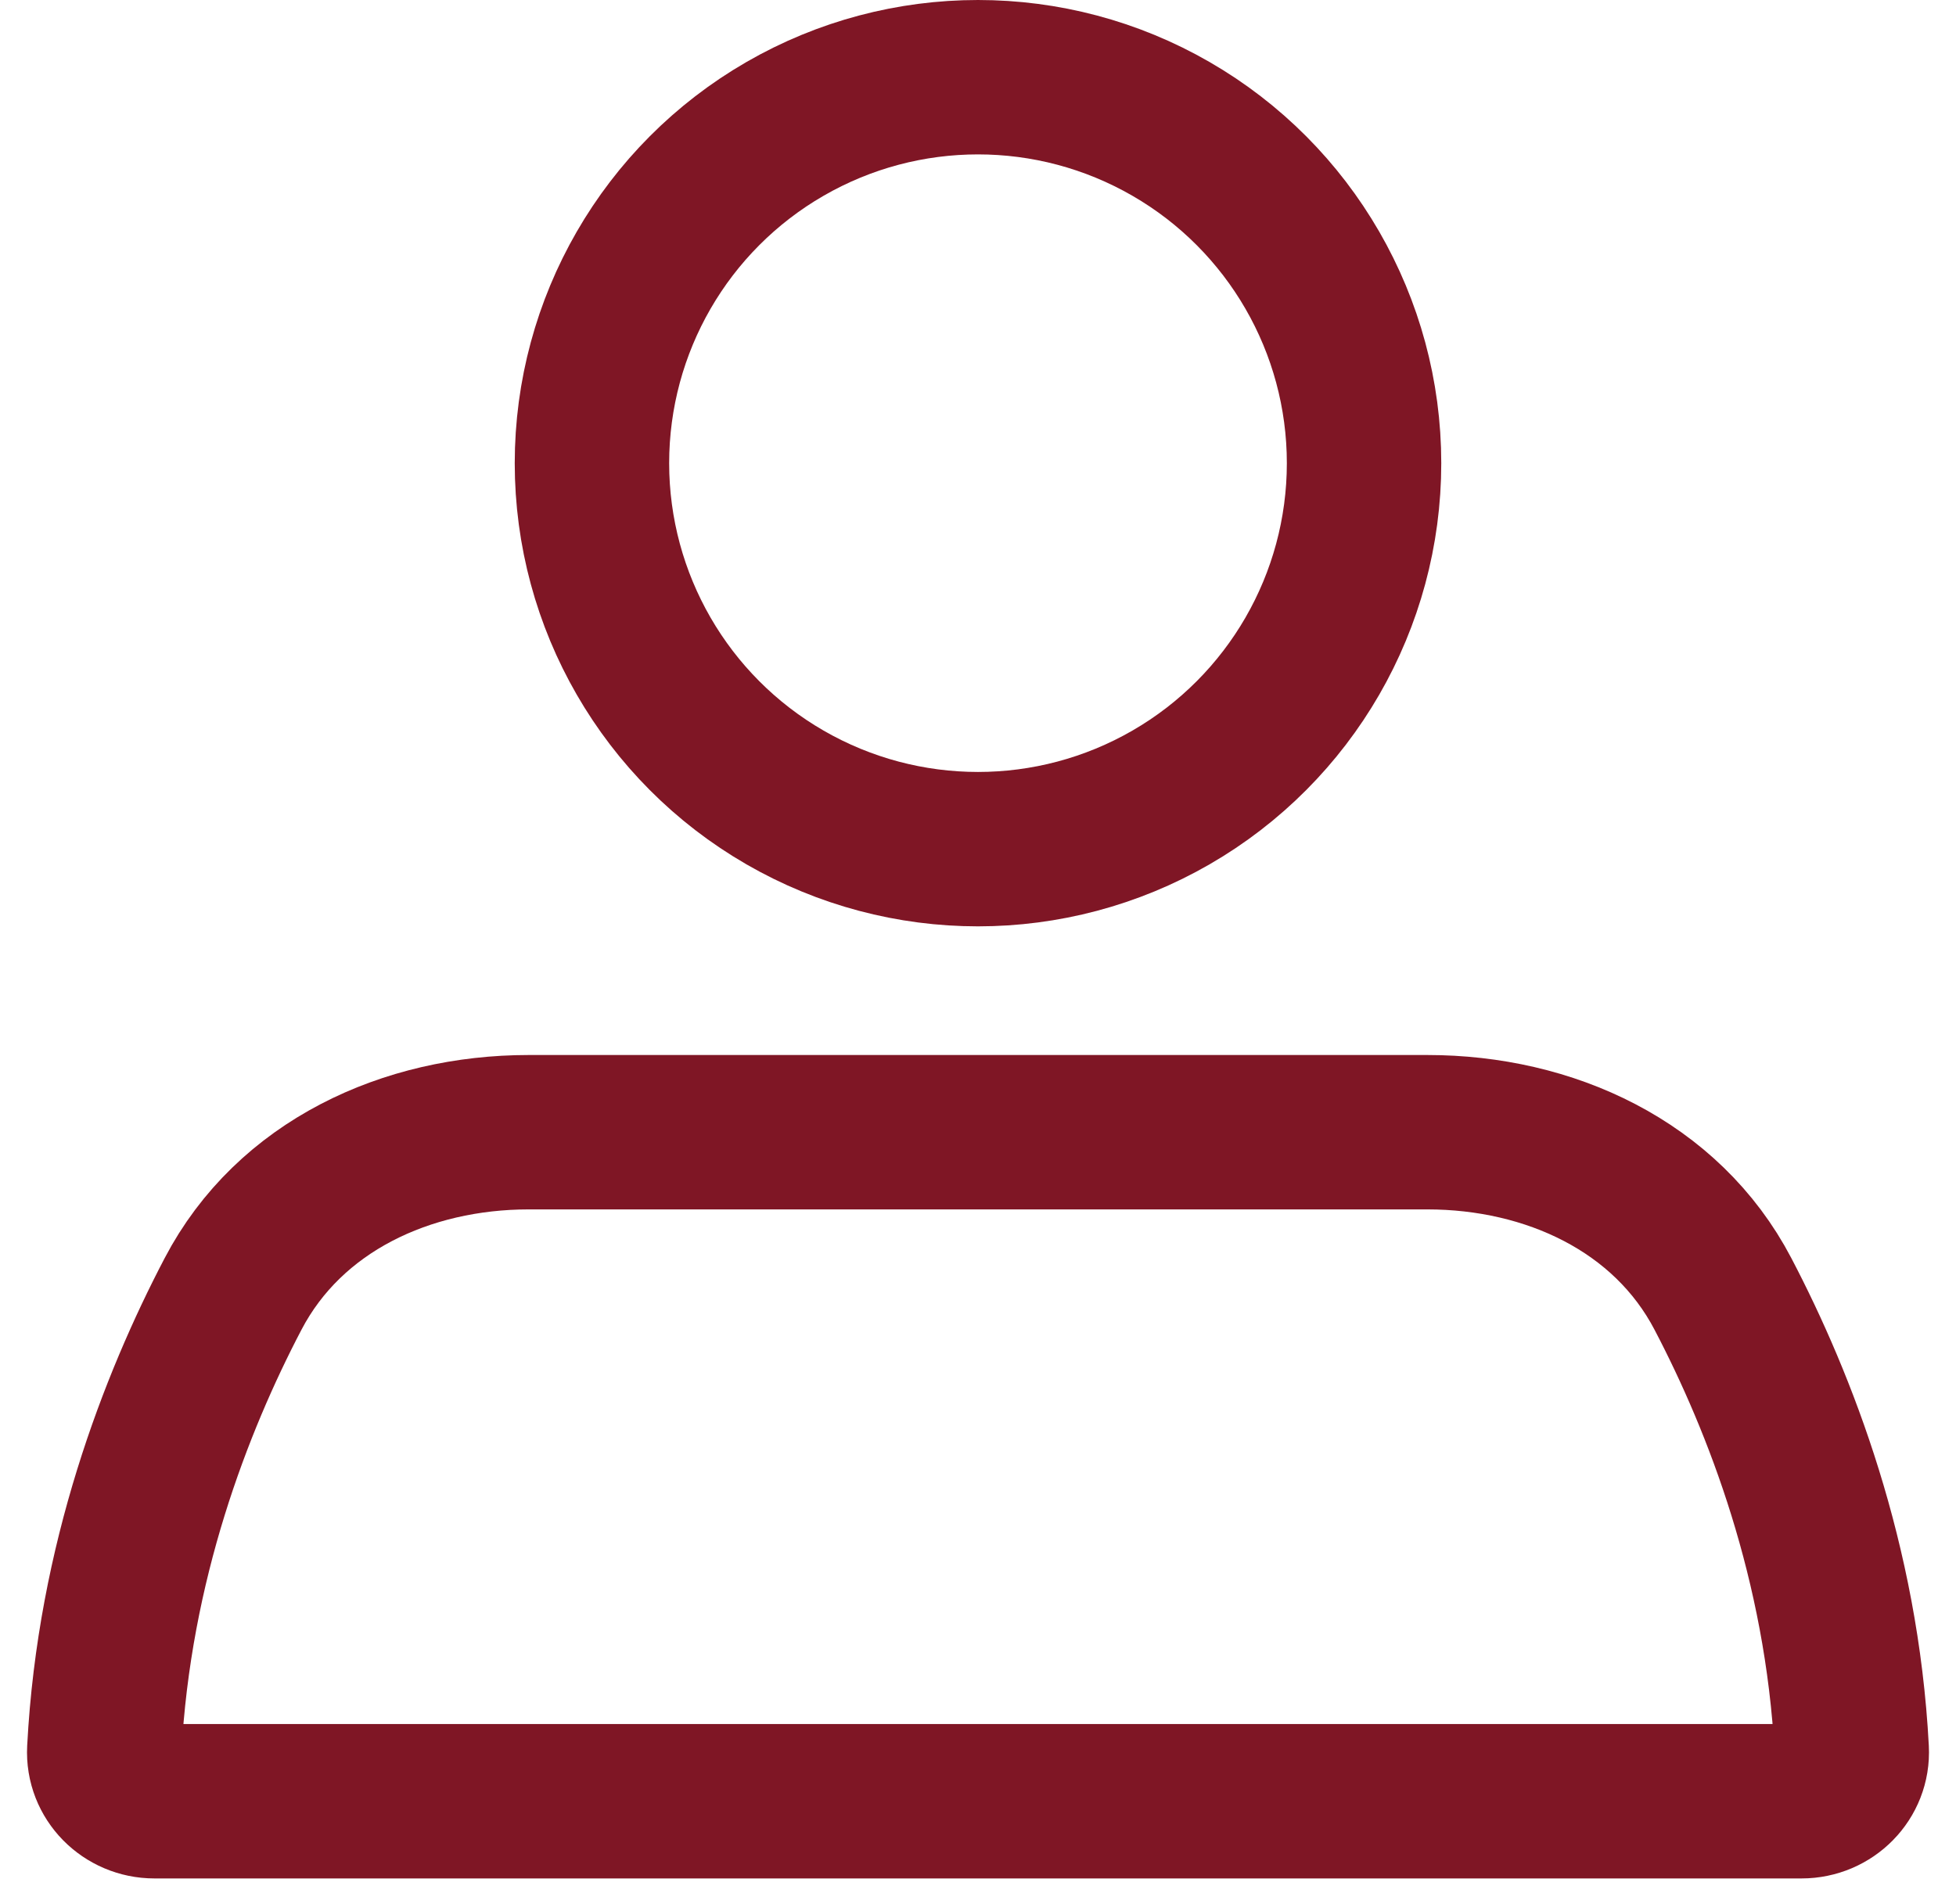
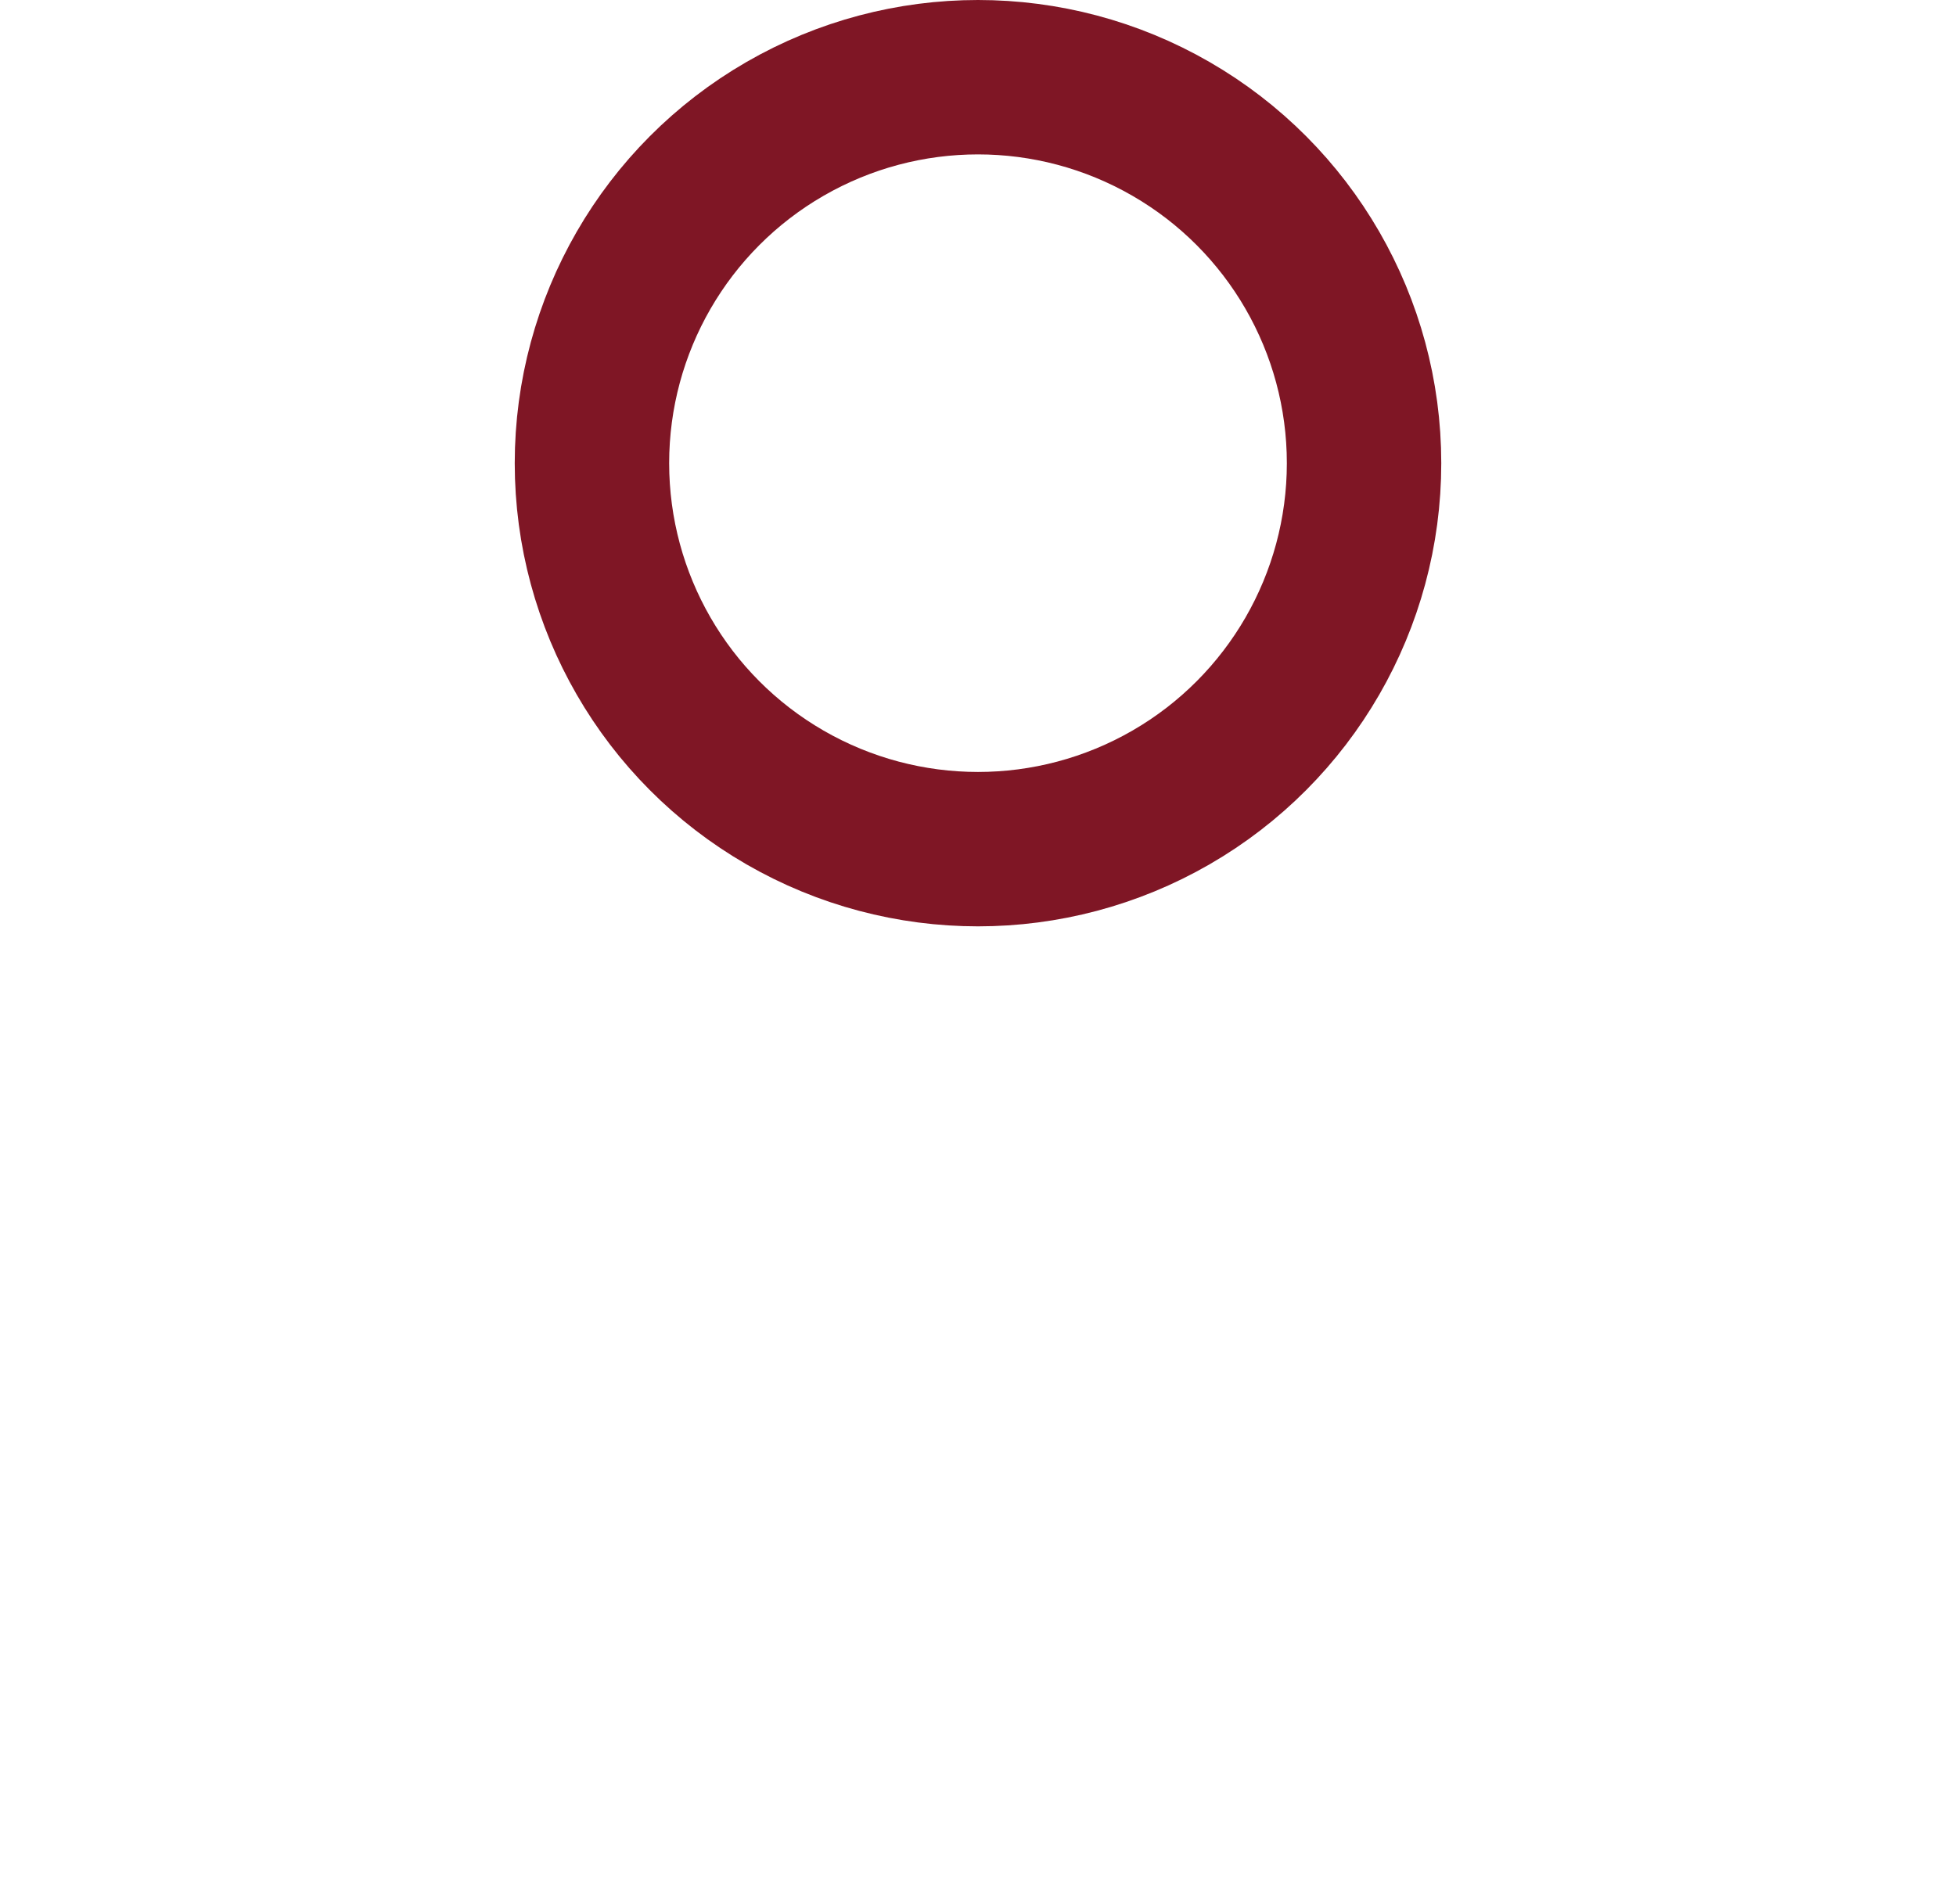
<svg xmlns="http://www.w3.org/2000/svg" width="38" height="37" viewBox="0 0 38 37" fill="none">
  <circle cx="19" cy="9" r="7.5" stroke="#7F1625" stroke-width="3" stroke-linecap="round" />
-   <path d="M4.527 25.144C5.624 23.045 7.902 22 10.27 22H27.73C30.098 22 32.376 23.045 33.473 25.144C34.586 27.271 35.783 30.353 35.974 33.999C36.003 34.55 35.552 35 35 35H3C2.448 35 1.997 34.55 2.026 33.999C2.217 30.353 3.414 27.271 4.527 25.144Z" stroke="#7F1625" stroke-width="3" stroke-linecap="round" />
</svg>